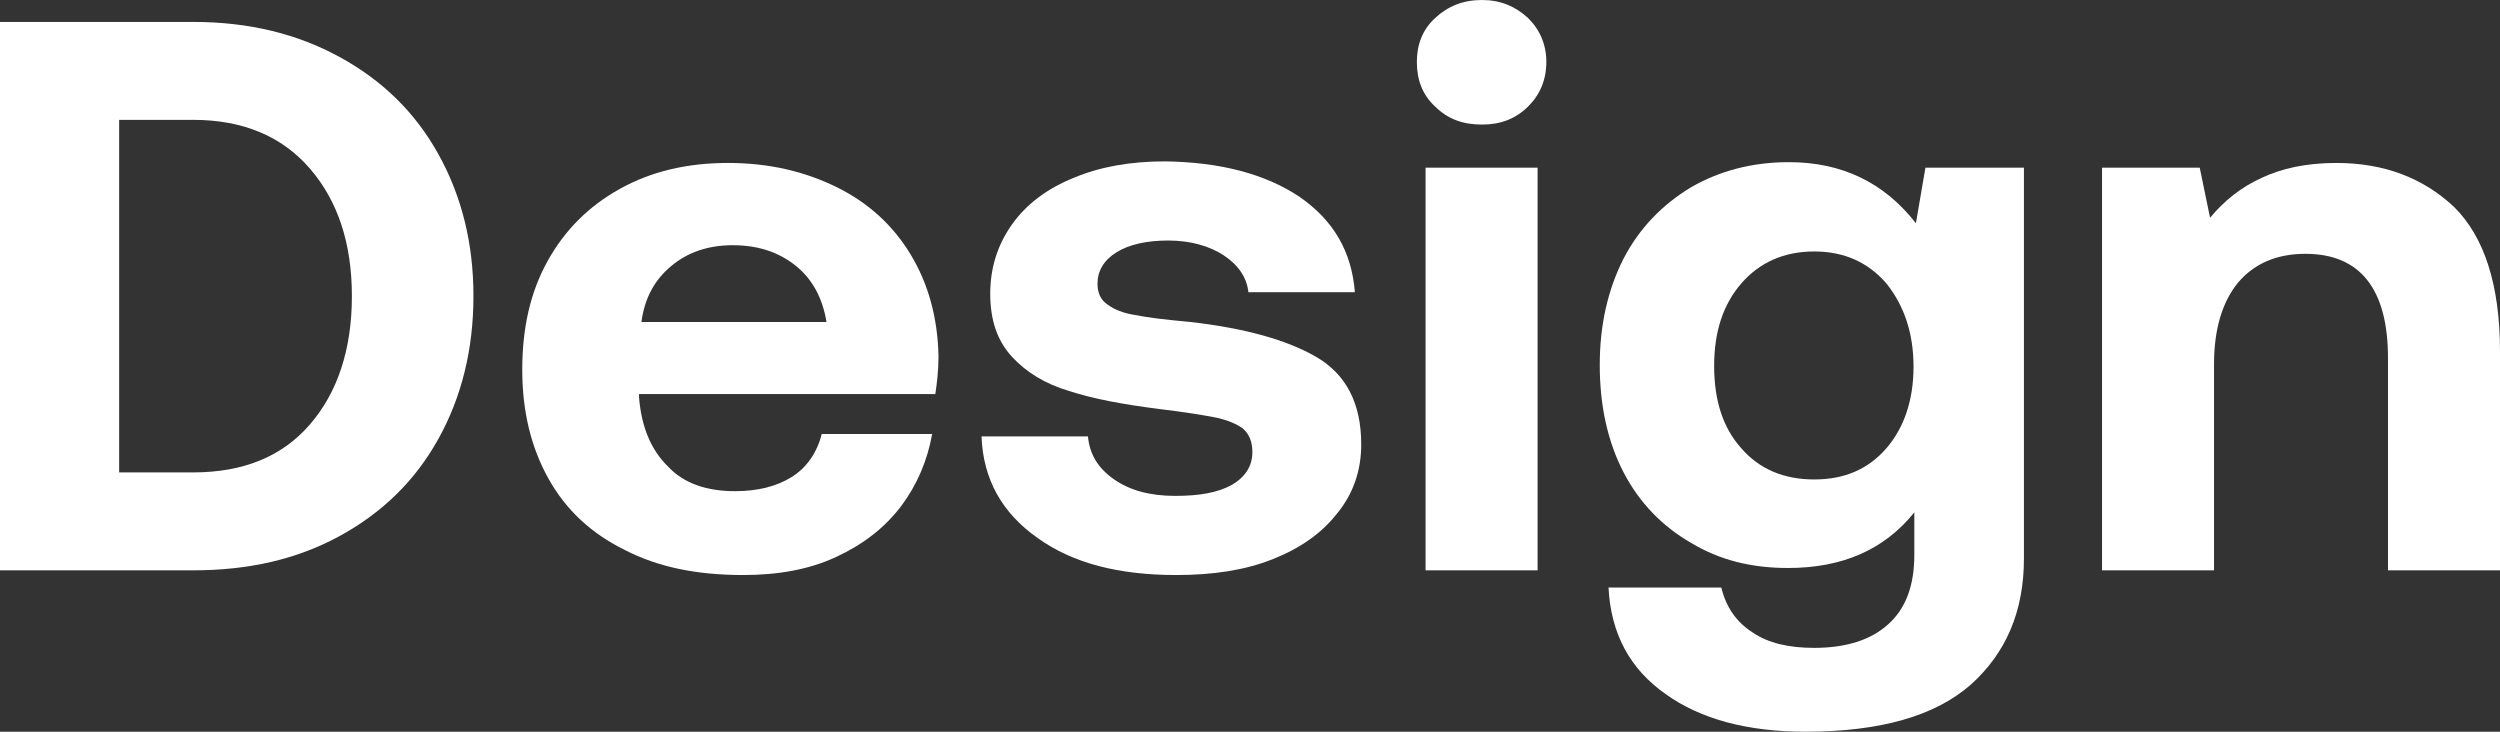
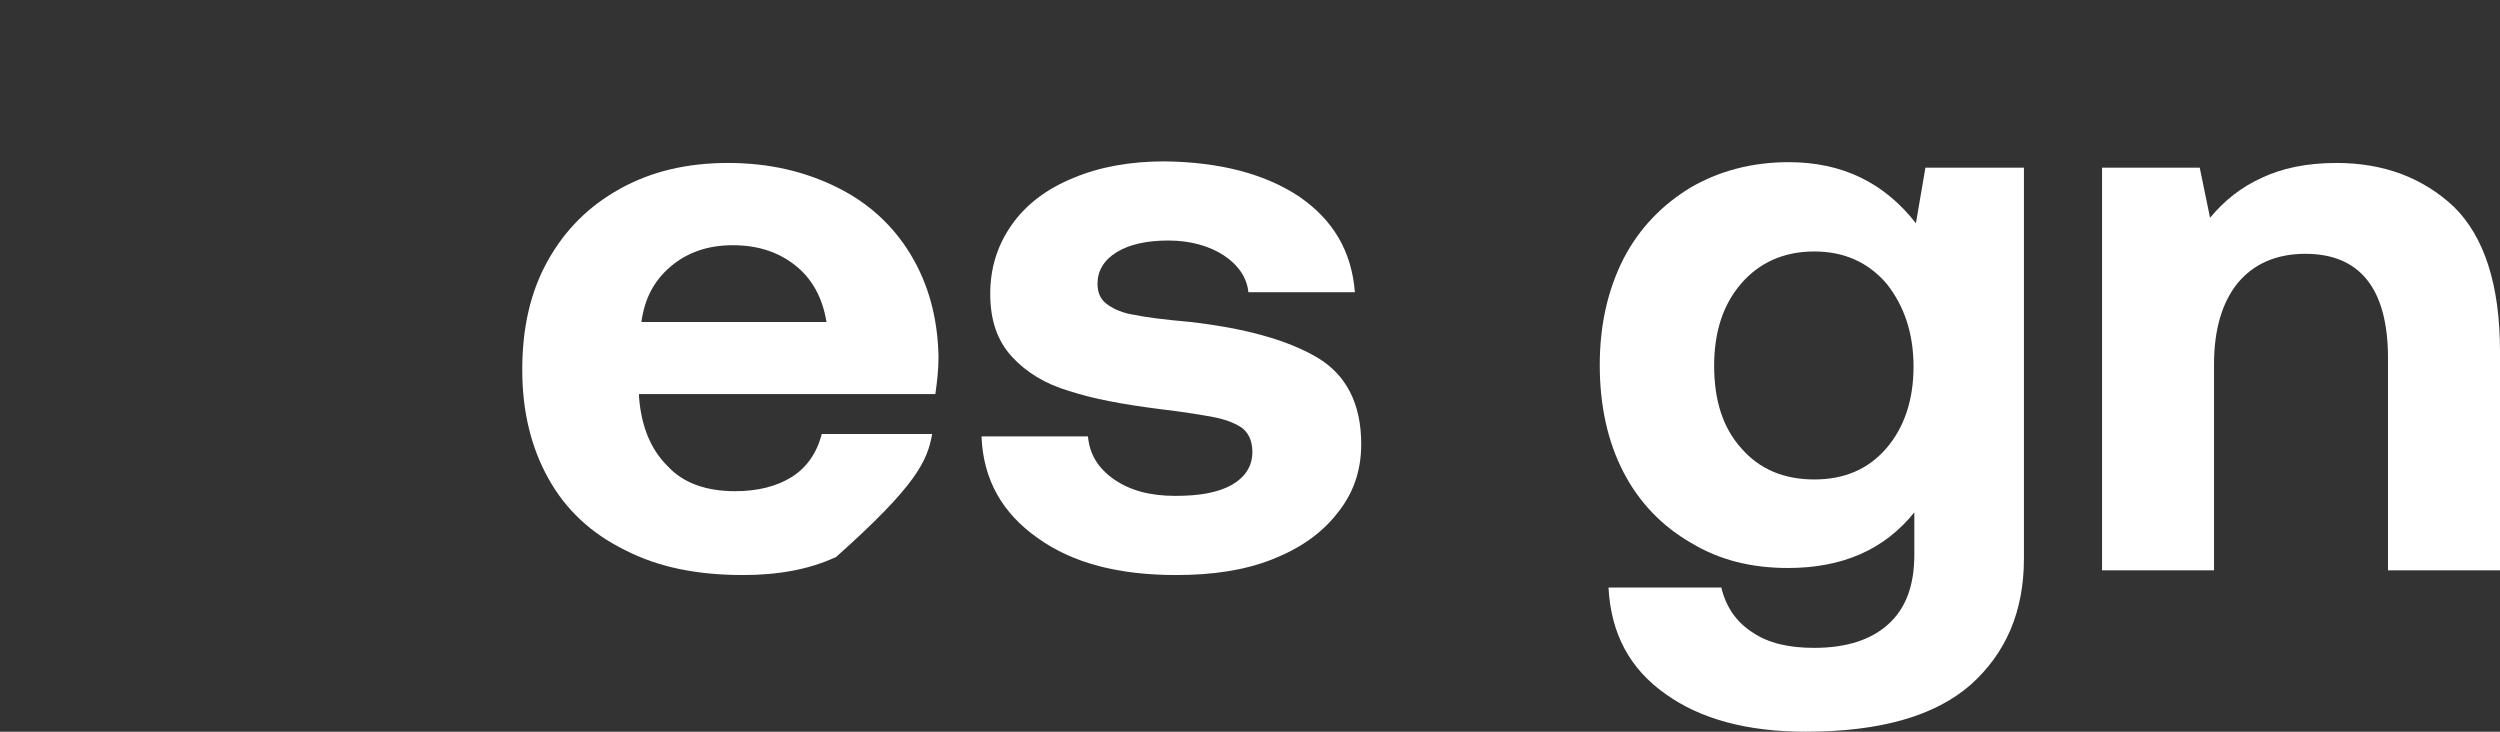
<svg xmlns="http://www.w3.org/2000/svg" width="82" height="24" viewBox="0 0 82 24" fill="none">
  <rect x="0" y="0" width="82" height="24" fill="#333333" stroke="none" />
-   <path d="M0 0.719V18.707H6.331C8.155 18.707 9.744 18.347 11.151 17.576C12.558 16.805 13.627 15.752 14.382 14.39C15.138 13.028 15.529 11.46 15.529 9.713C15.529 7.966 15.138 6.424 14.382 5.062C13.627 3.7 12.558 2.647 11.151 1.876C9.744 1.105 8.155 0.719 6.331 0.719H0ZM6.331 15.495H3.908V3.931H6.331C7.973 3.931 9.249 4.471 10.161 5.525C11.073 6.578 11.542 7.966 11.542 9.713C11.542 11.46 11.073 12.874 10.161 13.927C9.249 14.981 7.973 15.495 6.331 15.495Z" fill="white" />
-   <path d="M17.964 8.557C17.391 9.585 17.13 10.767 17.13 12.129C17.13 13.49 17.417 14.672 17.99 15.7C18.563 16.728 19.397 17.499 20.491 18.038C21.586 18.604 22.862 18.861 24.373 18.861C25.52 18.861 26.536 18.681 27.422 18.27C28.308 17.859 29.011 17.319 29.558 16.6C30.079 15.906 30.418 15.109 30.575 14.236H26.953C26.797 14.852 26.458 15.341 25.963 15.649C25.468 15.957 24.843 16.111 24.113 16.111C23.175 16.111 22.419 15.854 21.898 15.289C21.351 14.749 21.038 14.004 20.96 13.028V12.925H30.679C30.731 12.565 30.783 12.154 30.783 11.692C30.757 10.407 30.444 9.302 29.871 8.351C29.298 7.4 28.49 6.655 27.448 6.141C26.406 5.627 25.233 5.345 23.878 5.345C22.524 5.345 21.351 5.627 20.335 6.193C19.319 6.758 18.537 7.529 17.964 8.557ZM27.109 10.561H21.038C21.143 9.79 21.455 9.199 22.003 8.737C22.55 8.274 23.227 8.043 24.035 8.043C24.869 8.043 25.546 8.274 26.093 8.711C26.64 9.148 26.979 9.764 27.109 10.561Z" fill="white" />
+   <path d="M17.964 8.557C17.391 9.585 17.13 10.767 17.13 12.129C17.13 13.49 17.417 14.672 17.99 15.7C18.563 16.728 19.397 17.499 20.491 18.038C21.586 18.604 22.862 18.861 24.373 18.861C25.52 18.861 26.536 18.681 27.422 18.27C30.079 15.906 30.418 15.109 30.575 14.236H26.953C26.797 14.852 26.458 15.341 25.963 15.649C25.468 15.957 24.843 16.111 24.113 16.111C23.175 16.111 22.419 15.854 21.898 15.289C21.351 14.749 21.038 14.004 20.96 13.028V12.925H30.679C30.731 12.565 30.783 12.154 30.783 11.692C30.757 10.407 30.444 9.302 29.871 8.351C29.298 7.4 28.49 6.655 27.448 6.141C26.406 5.627 25.233 5.345 23.878 5.345C22.524 5.345 21.351 5.627 20.335 6.193C19.319 6.758 18.537 7.529 17.964 8.557ZM27.109 10.561H21.038C21.143 9.79 21.455 9.199 22.003 8.737C22.55 8.274 23.227 8.043 24.035 8.043C24.869 8.043 25.546 8.274 26.093 8.711C26.64 9.148 26.979 9.764 27.109 10.561Z" fill="white" />
  <path d="M35.685 14.313H32.194C32.246 15.726 32.871 16.831 34.044 17.653C35.19 18.475 36.701 18.861 38.577 18.861C39.776 18.861 40.818 18.707 41.73 18.347C42.642 17.987 43.345 17.499 43.866 16.831C44.387 16.188 44.648 15.443 44.648 14.57C44.648 13.233 44.153 12.283 43.189 11.717C42.225 11.152 40.844 10.767 39.046 10.561C38.186 10.484 37.587 10.407 37.222 10.33C36.858 10.278 36.545 10.15 36.337 9.996C36.102 9.842 35.998 9.61 35.998 9.302C35.998 8.891 36.206 8.531 36.623 8.274C37.04 8.017 37.613 7.889 38.317 7.889C39.046 7.889 39.672 8.069 40.141 8.377C40.609 8.685 40.896 9.096 40.948 9.585H44.44C44.335 8.248 43.736 7.221 42.616 6.45C41.495 5.705 40.036 5.319 38.212 5.293C37.066 5.293 36.076 5.473 35.216 5.833C34.33 6.193 33.653 6.707 33.184 7.375C32.715 8.043 32.48 8.788 32.48 9.636C32.48 10.51 32.715 11.178 33.184 11.692C33.653 12.206 34.278 12.591 35.06 12.822C35.842 13.079 36.806 13.259 38.004 13.413C38.864 13.516 39.489 13.619 39.88 13.696C40.245 13.773 40.557 13.902 40.766 14.056C40.974 14.236 41.078 14.492 41.078 14.827C41.078 15.289 40.844 15.649 40.401 15.906C39.932 16.163 39.333 16.265 38.551 16.265C37.717 16.265 37.066 16.086 36.545 15.726C36.024 15.366 35.737 14.904 35.685 14.313Z" fill="white" />
-   <path d="M50.12 0.591C49.704 0.206 49.209 0 48.609 0C47.984 0 47.489 0.206 47.072 0.591C46.655 0.976 46.473 1.465 46.473 2.03C46.473 2.621 46.655 3.109 47.072 3.495C47.489 3.906 47.984 4.086 48.609 4.086C49.209 4.086 49.704 3.906 50.12 3.495C50.511 3.109 50.72 2.621 50.72 2.03C50.72 1.465 50.511 0.976 50.12 0.591ZM46.759 5.499V18.707H50.433V5.499H46.759Z" fill="white" />
  <path d="M66.385 5.499H63.154L62.842 7.323C61.8 5.987 60.419 5.319 58.673 5.319C57.475 5.319 56.406 5.602 55.468 6.141C54.53 6.707 53.775 7.478 53.254 8.48C52.733 9.507 52.472 10.664 52.472 11.974C52.472 13.31 52.733 14.492 53.254 15.495C53.775 16.497 54.53 17.268 55.468 17.807C56.406 18.373 57.449 18.63 58.647 18.63C60.419 18.63 61.8 18.038 62.79 16.805V18.193C62.79 19.221 62.503 19.966 61.93 20.48C61.357 20.994 60.549 21.25 59.507 21.25C58.673 21.25 57.996 21.096 57.475 20.737C56.953 20.403 56.615 19.914 56.459 19.272H52.759C52.837 20.788 53.462 21.944 54.635 22.767C55.781 23.589 57.318 24 59.22 24C61.669 24 63.467 23.486 64.64 22.458C65.786 21.43 66.385 20.069 66.385 18.321V5.499ZM61.878 14.698C61.279 15.392 60.497 15.726 59.507 15.726C58.517 15.726 57.709 15.392 57.11 14.698C56.511 14.03 56.224 13.131 56.224 12C56.224 10.895 56.511 9.996 57.11 9.302C57.709 8.608 58.517 8.248 59.507 8.248C60.497 8.248 61.279 8.608 61.878 9.302C62.451 10.021 62.764 10.921 62.764 12.026C62.764 13.131 62.451 14.03 61.878 14.698Z" fill="white" />
  <path d="M80.489 6.784C79.473 5.833 78.196 5.345 76.633 5.345C75.643 5.345 74.835 5.525 74.184 5.833C73.506 6.141 72.959 6.578 72.49 7.143L72.151 5.499H68.947V18.707H72.62V11.949C72.62 10.818 72.881 9.919 73.402 9.276C73.923 8.66 74.653 8.325 75.617 8.325C77.414 8.325 78.326 9.482 78.326 11.743V18.707H82V11.537C82 9.328 81.479 7.76 80.489 6.784Z" fill="white" />
</svg>